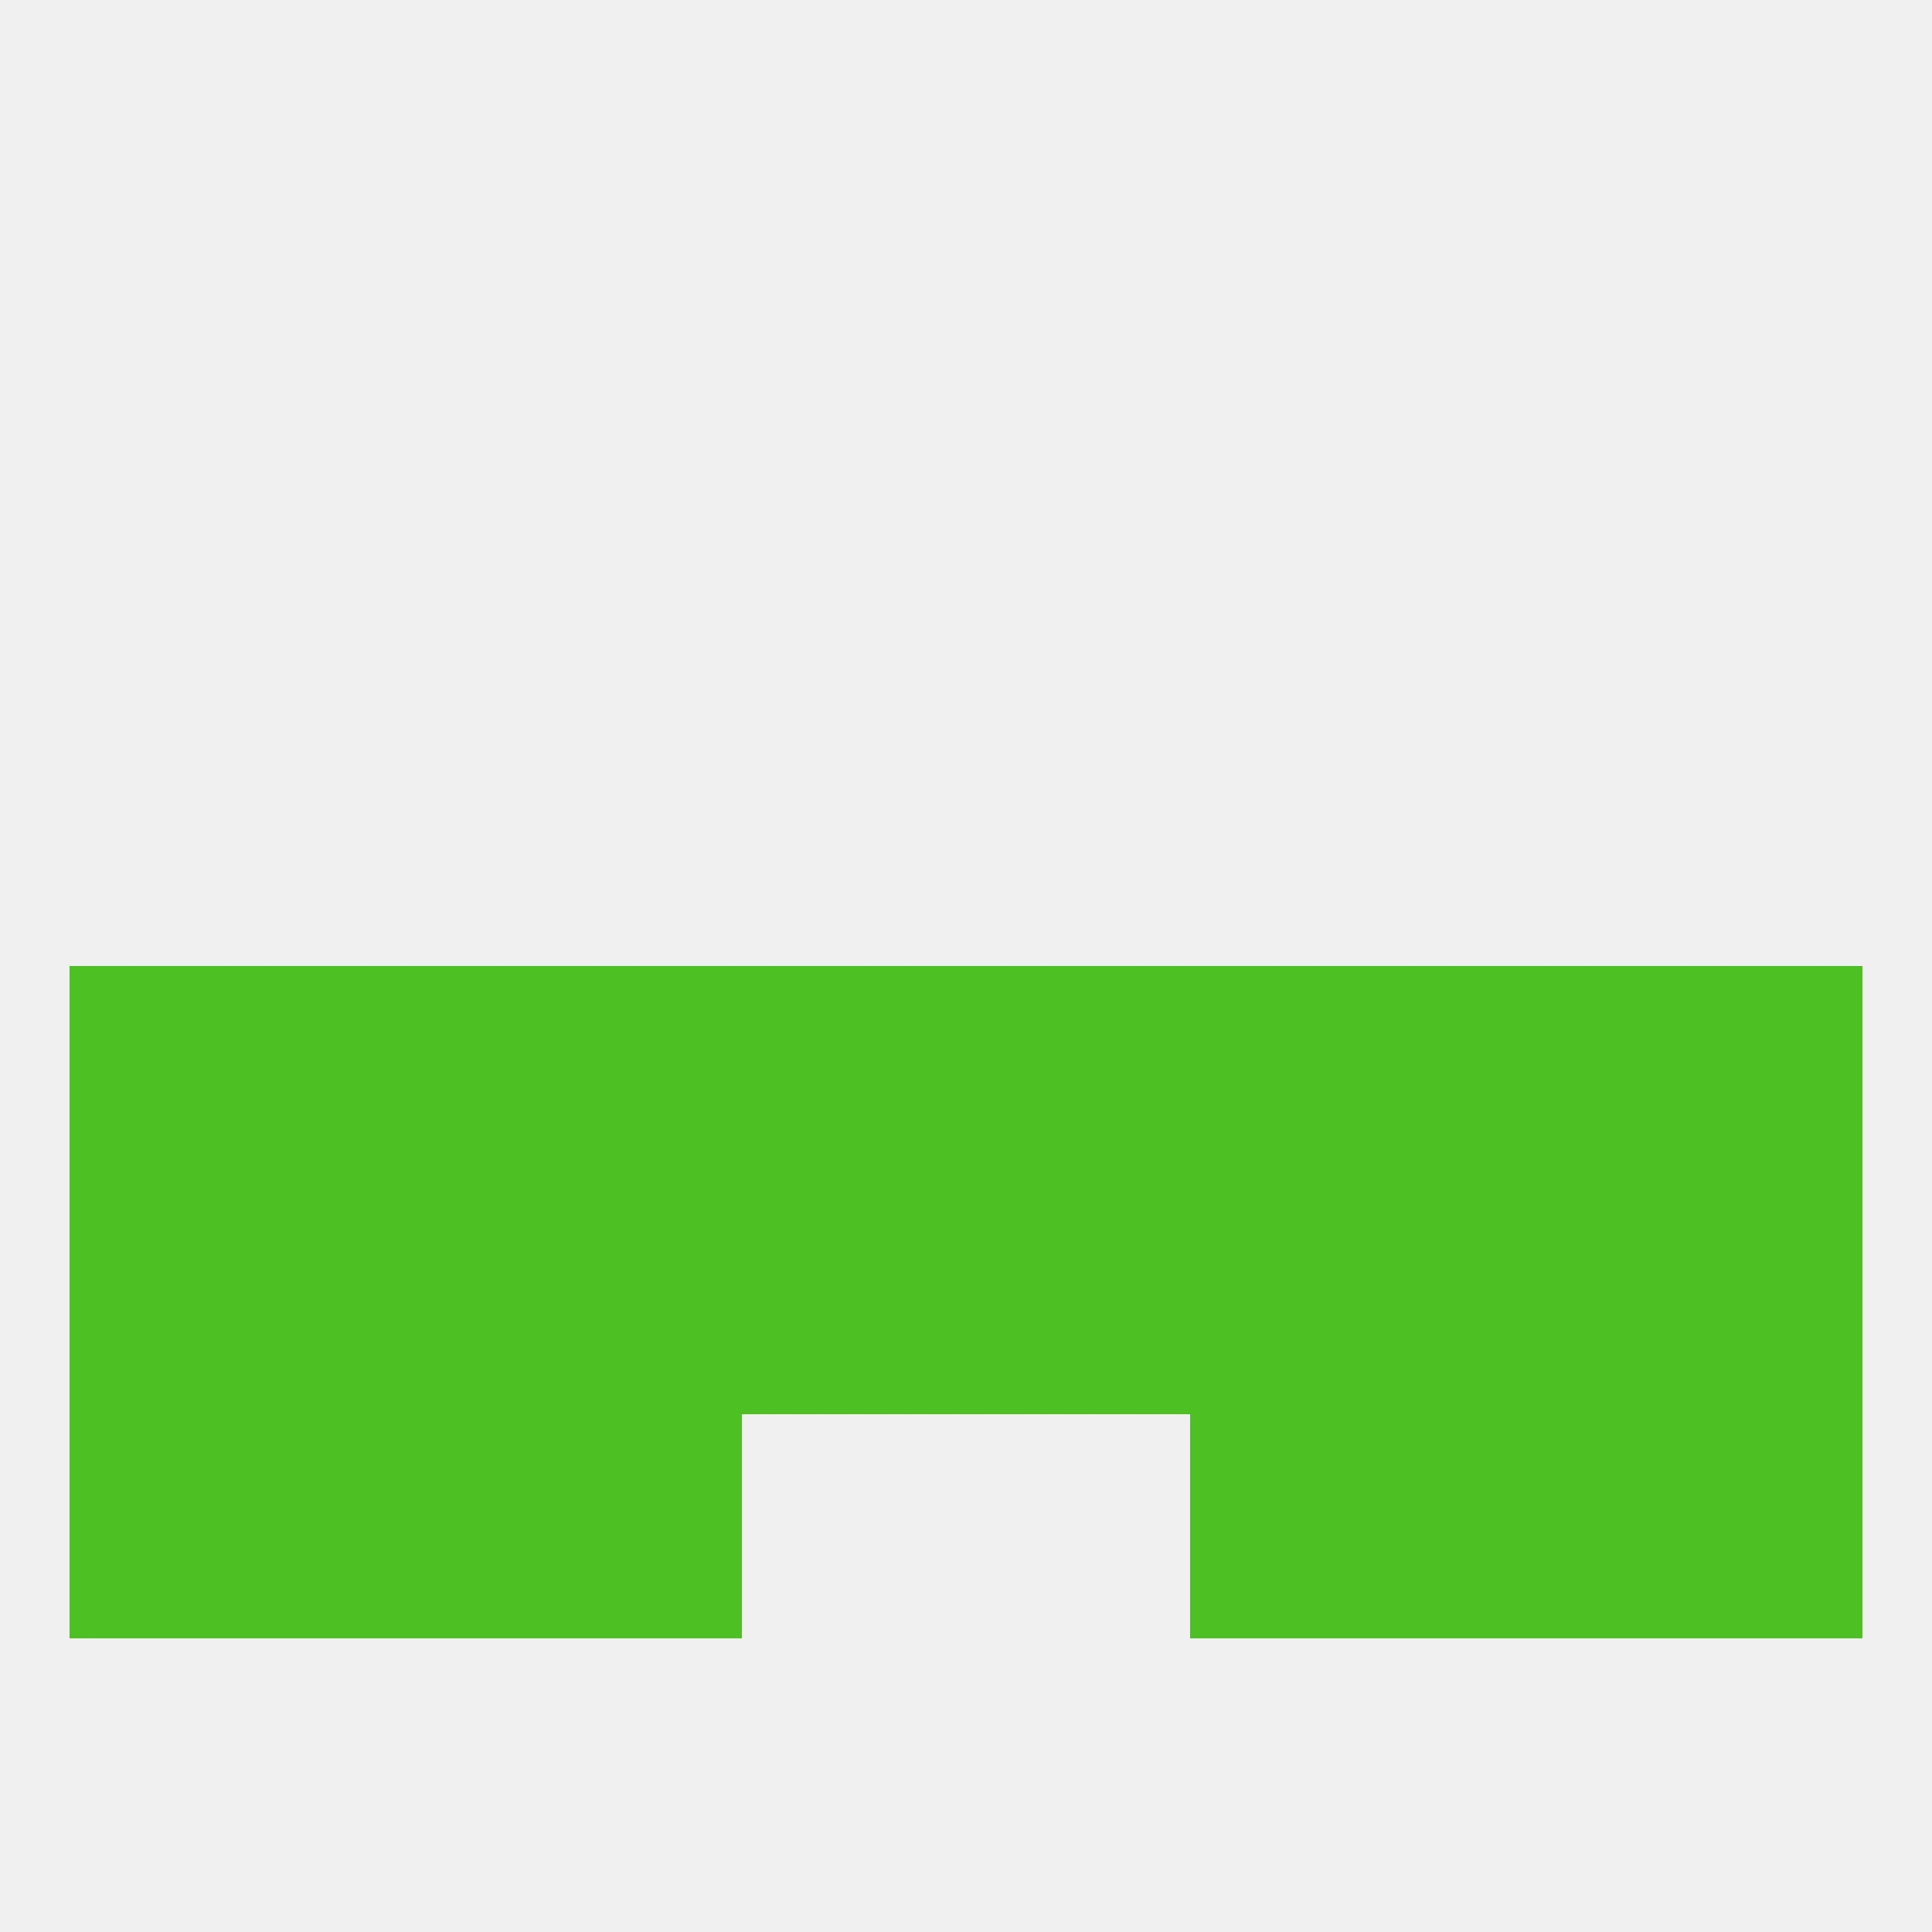
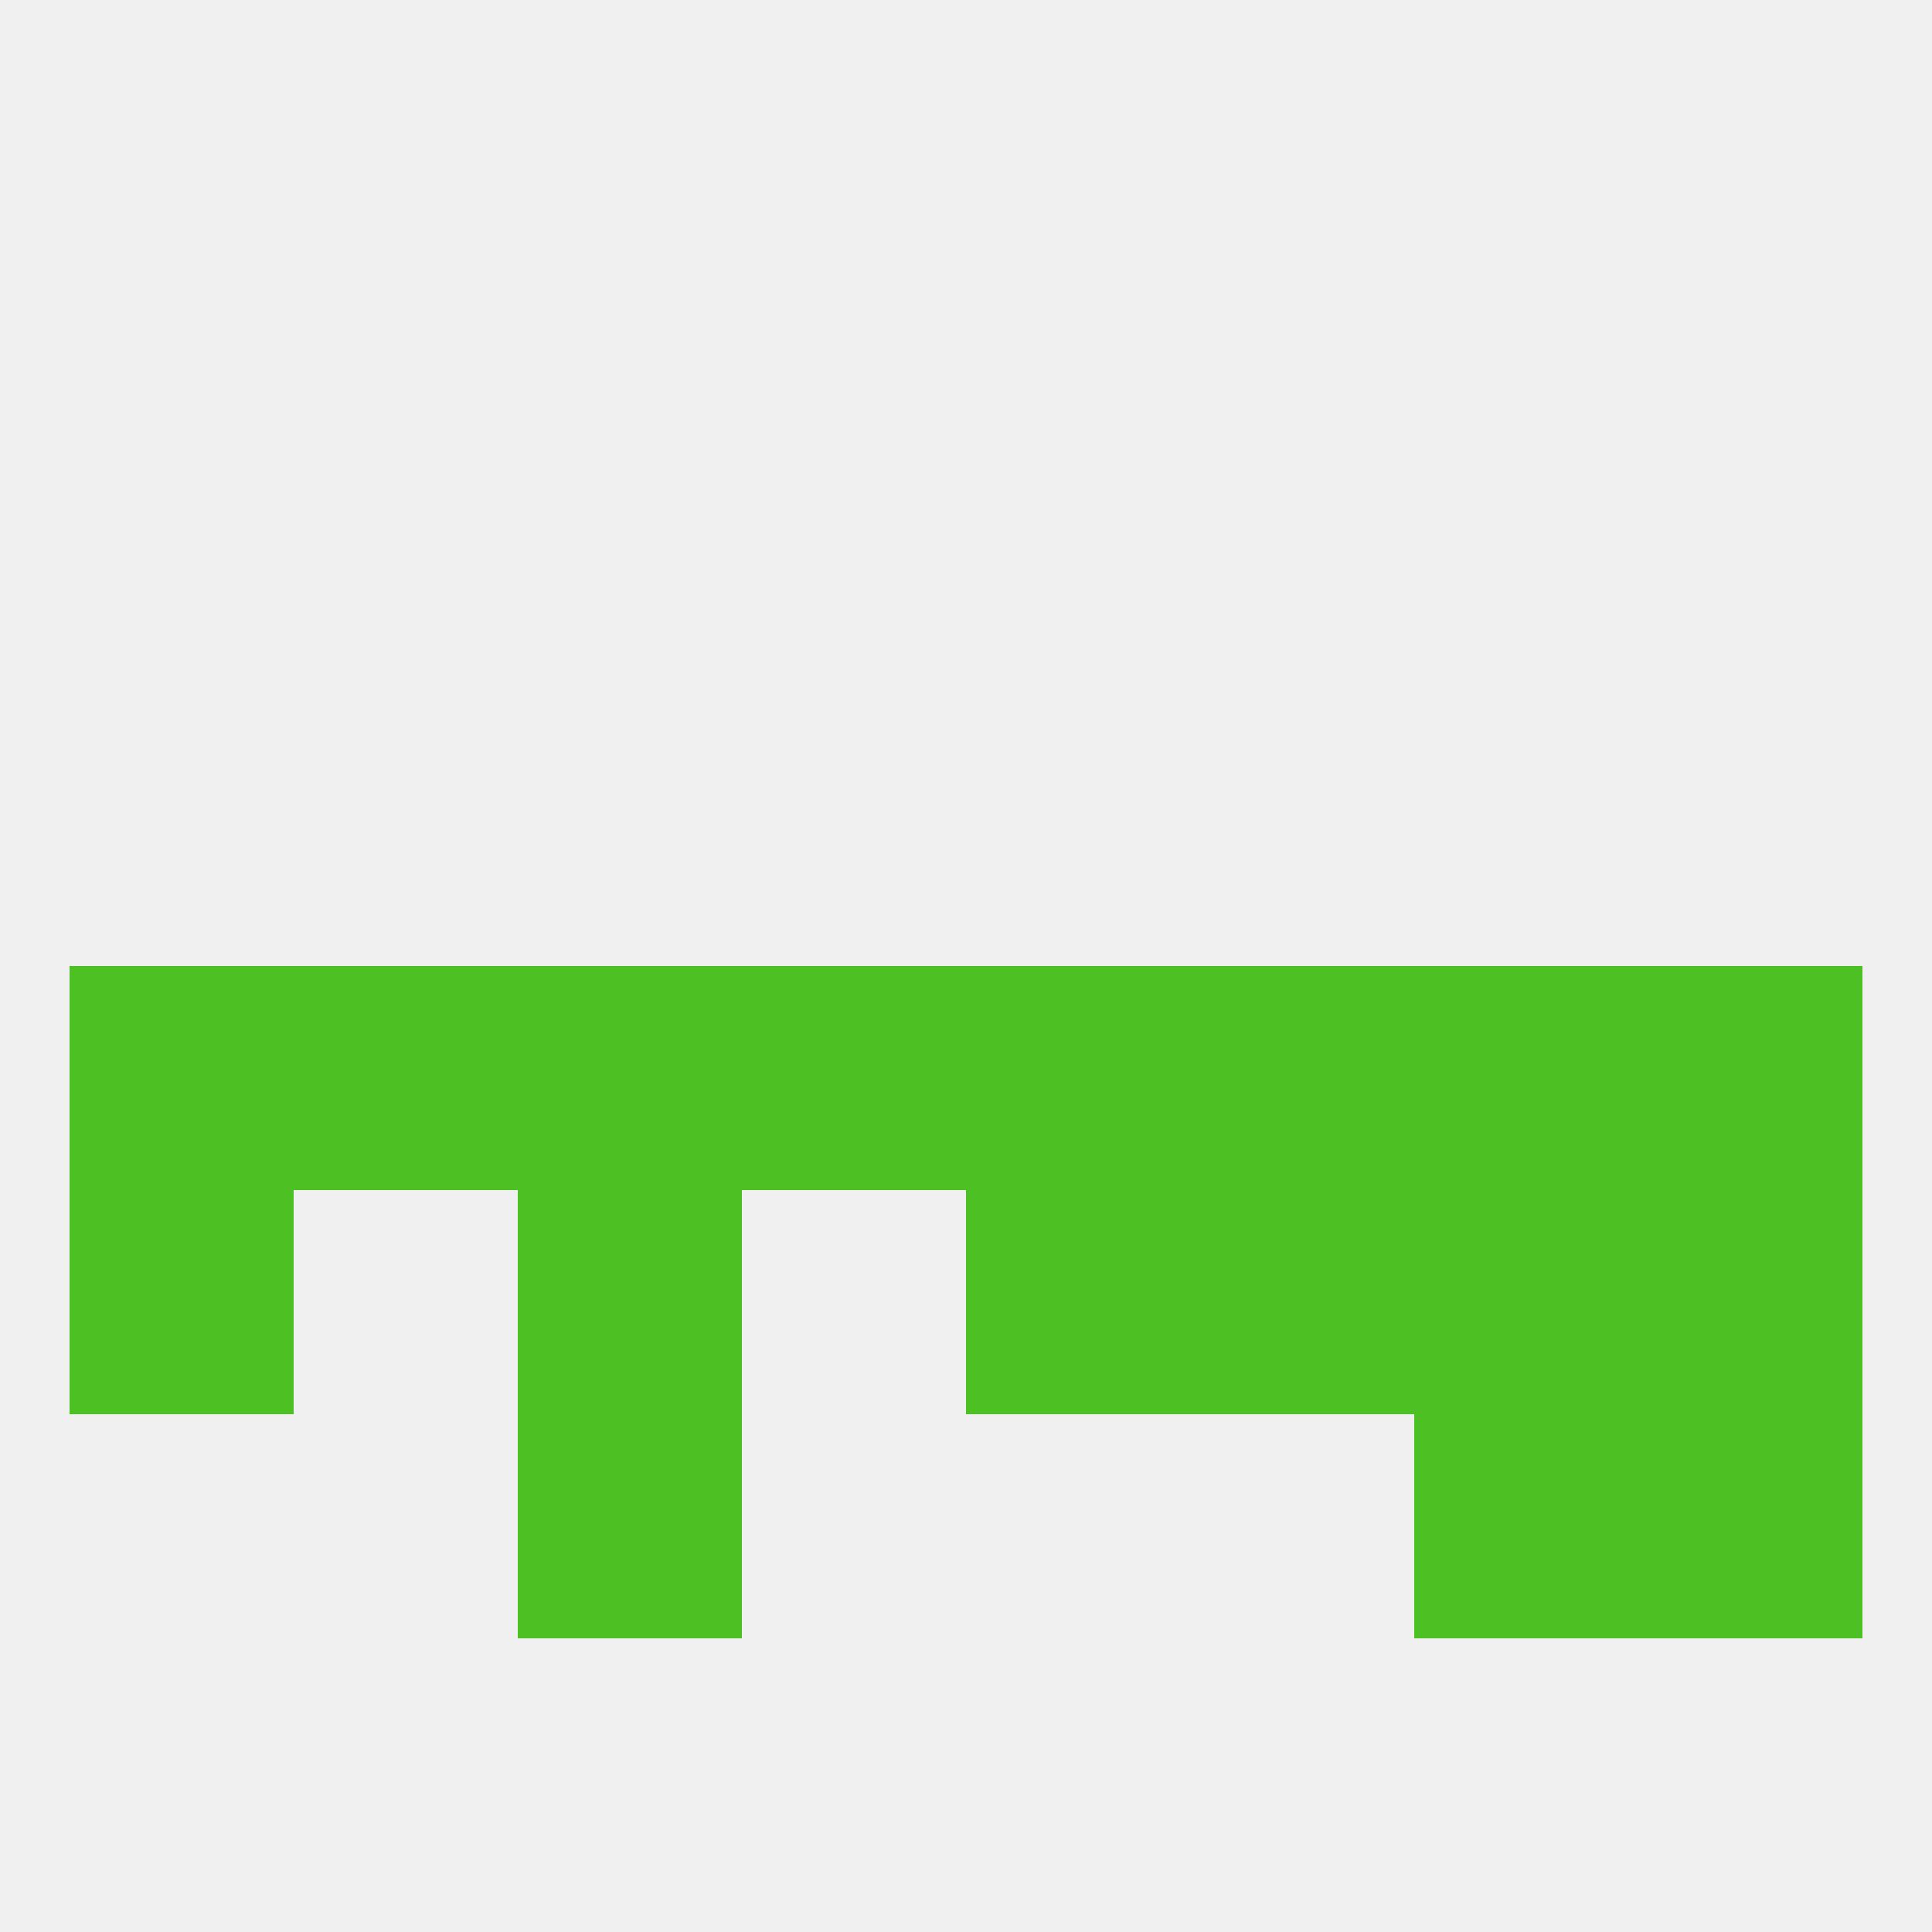
<svg xmlns="http://www.w3.org/2000/svg" version="1.1" baseprofile="full" width="250" height="250" viewBox="0 0 250 250">
  <rect width="100%" height="100%" fill="rgba(240,240,240,255)" />
  <rect x="212" y="125" width="29" height="29" fill="rgba(77,193,35,255)" />
  <rect x="38" y="125" width="29" height="29" fill="rgba(77,193,35,255)" />
  <rect x="96" y="125" width="29" height="29" fill="rgba(77,193,35,255)" />
  <rect x="125" y="125" width="29" height="29" fill="rgba(77,193,35,255)" />
  <rect x="9" y="125" width="29" height="29" fill="rgba(77,193,35,255)" />
  <rect x="67" y="125" width="29" height="29" fill="rgba(77,193,35,255)" />
  <rect x="154" y="125" width="29" height="29" fill="rgba(77,193,35,255)" />
  <rect x="183" y="125" width="29" height="29" fill="rgba(77,193,35,255)" />
  <rect x="9" y="154" width="29" height="29" fill="rgba(77,193,35,255)" />
  <rect x="125" y="154" width="29" height="29" fill="rgba(77,193,35,255)" />
-   <rect x="38" y="154" width="29" height="29" fill="rgba(77,193,35,255)" />
  <rect x="183" y="154" width="29" height="29" fill="rgba(77,193,35,255)" />
  <rect x="212" y="154" width="29" height="29" fill="rgba(77,193,35,255)" />
-   <rect x="96" y="154" width="29" height="29" fill="rgba(77,193,35,255)" />
  <rect x="67" y="154" width="29" height="29" fill="rgba(77,193,35,255)" />
  <rect x="154" y="154" width="29" height="29" fill="rgba(77,193,35,255)" />
-   <rect x="154" y="183" width="29" height="29" fill="rgba(77,193,35,255)" />
-   <rect x="38" y="183" width="29" height="29" fill="rgba(77,193,35,255)" />
  <rect x="183" y="183" width="29" height="29" fill="rgba(77,193,35,255)" />
-   <rect x="9" y="183" width="29" height="29" fill="rgba(77,193,35,255)" />
  <rect x="212" y="183" width="29" height="29" fill="rgba(77,193,35,255)" />
  <rect x="67" y="183" width="29" height="29" fill="rgba(77,193,35,255)" />
</svg>